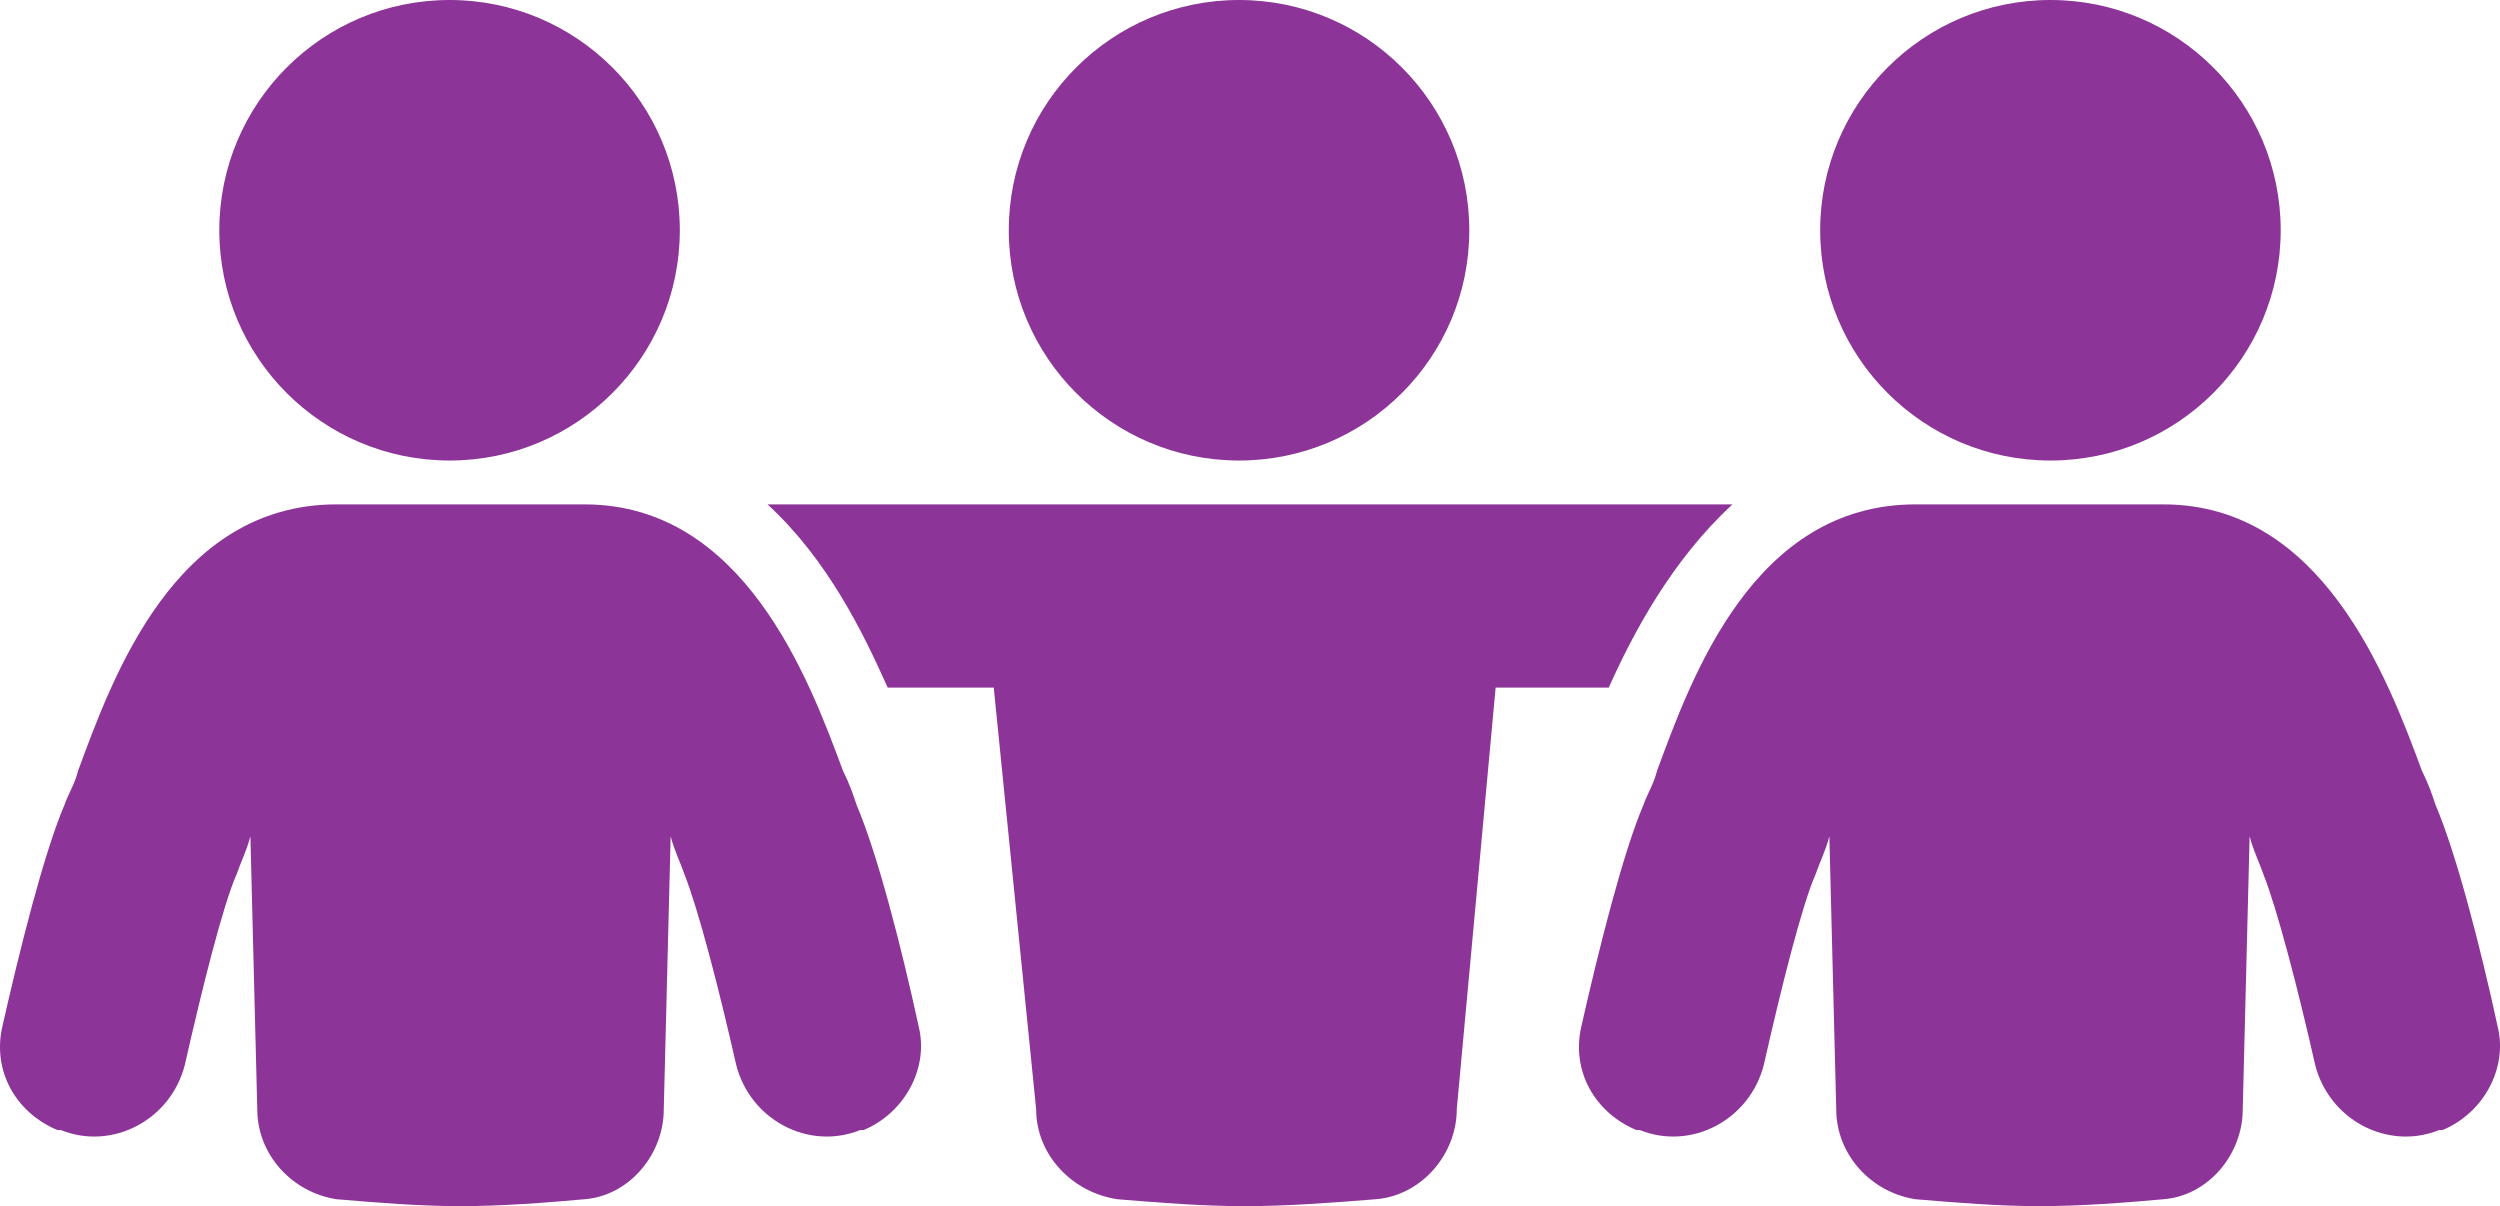
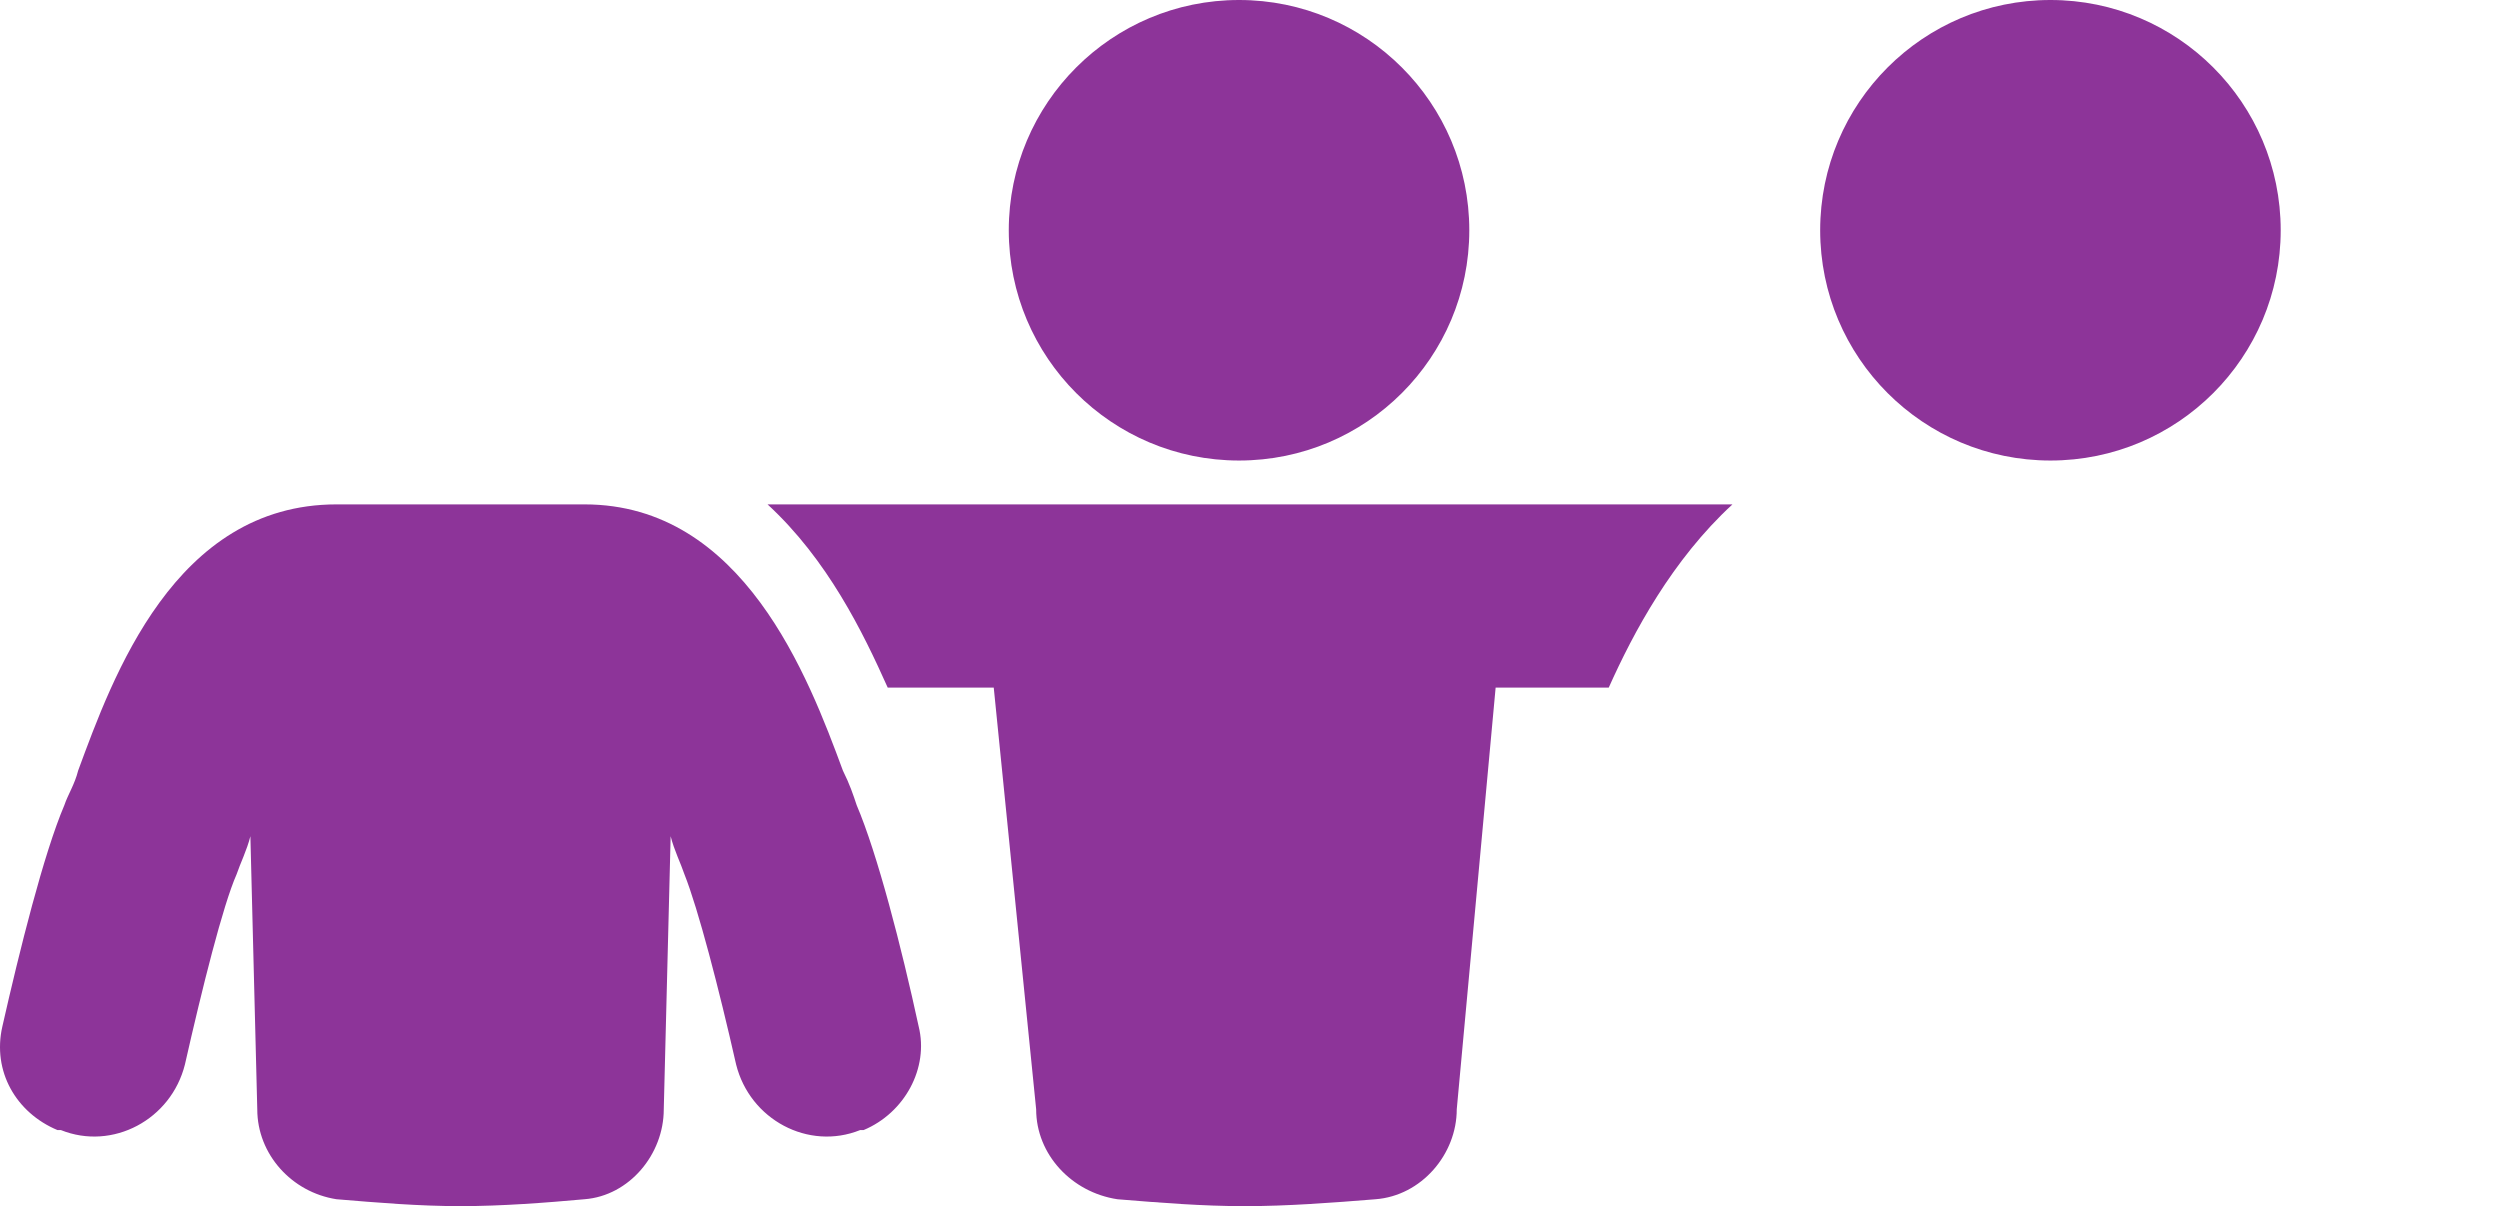
<svg xmlns="http://www.w3.org/2000/svg" height="55" viewBox="0 0 114 55" width="114">
  <g fill="#8d3499" fill-rule="evenodd" transform="translate(-.084 -.981)">
    <path d="m79.084 23.981h-44c2.74 2.522 4.352 5.833 5.48 8.355h4.835l1.934 19.232c0 2.049 1.612 3.783 3.707 4.099 1.934.158 3.868.315 5.802.315 1.934 0 4.029-.158 5.963-.315 2.095-.158 3.707-2.049 3.707-4.099l1.773-19.232h5.158c1.128-2.522 2.901-5.833 5.641-8.355z" />
    <circle cx="56.584" cy="11.481" r="10.5" />
    <path d="m39.148 37.695c-.157-.473-.314-.946-.628-1.576-1.571-4.256-4.555-12.138-11.781-12.138h-11.31c-7.383 0-10.21 7.882-11.781 12.138-.157.631-.471 1.103-.628 1.576-.942 2.207-2.042 6.621-2.827 10.089-.471 2.049.628 3.941 2.513 4.729h.157c2.356.946 5.026-.473 5.655-2.995.785-3.468 1.728-7.251 2.356-8.67.157-.473.471-1.103.628-1.734l.314 12.453c0 2.049 1.571 3.783 3.613 4.099 1.885.158 3.77.315 5.655.315s3.927-.158 5.655-.315c2.042-.158 3.613-2.049 3.613-4.099l.314-12.453c.157.631.471 1.261.628 1.734.628 1.576 1.571 5.202 2.356 8.67.628 2.522 3.299 3.941 5.655 2.995h.157c1.885-.788 2.984-2.837 2.513-4.729-.785-3.626-1.885-7.882-2.827-10.089z" />
-     <circle cx="20.584" cy="11.481" r="10.5" />
-     <path d="m111.148 37.695c-.157-.473-.314-.946-.628-1.576-1.571-4.256-4.555-12.138-11.781-12.138h-.314-10.681-.314c-7.383 0-10.21 7.882-11.781 12.138-.157.631-.471 1.103-.628 1.576-.942 2.207-2.042 6.621-2.827 10.089-.471 2.049.628 3.941 2.513 4.729h.157c2.356.946 5.026-.473 5.655-2.995.785-3.468 1.728-7.251 2.356-8.67.157-.473.471-1.103.628-1.734l.314 12.453c0 2.049 1.571 3.783 3.613 4.099 1.885.158 3.77.315 5.655.315s3.927-.158 5.655-.315c2.042-.158 3.613-2.049 3.613-4.099l.314-12.453c.157.631.471 1.261.628 1.734.628 1.576 1.571 5.202 2.356 8.67.628 2.522 3.299 3.941 5.655 2.995h.157c1.885-.788 2.984-2.837 2.513-4.729-.785-3.626-1.885-7.882-2.827-10.089z" />
    <circle cx="93.584" cy="11.481" r="10.5" />
  </g>
</svg>